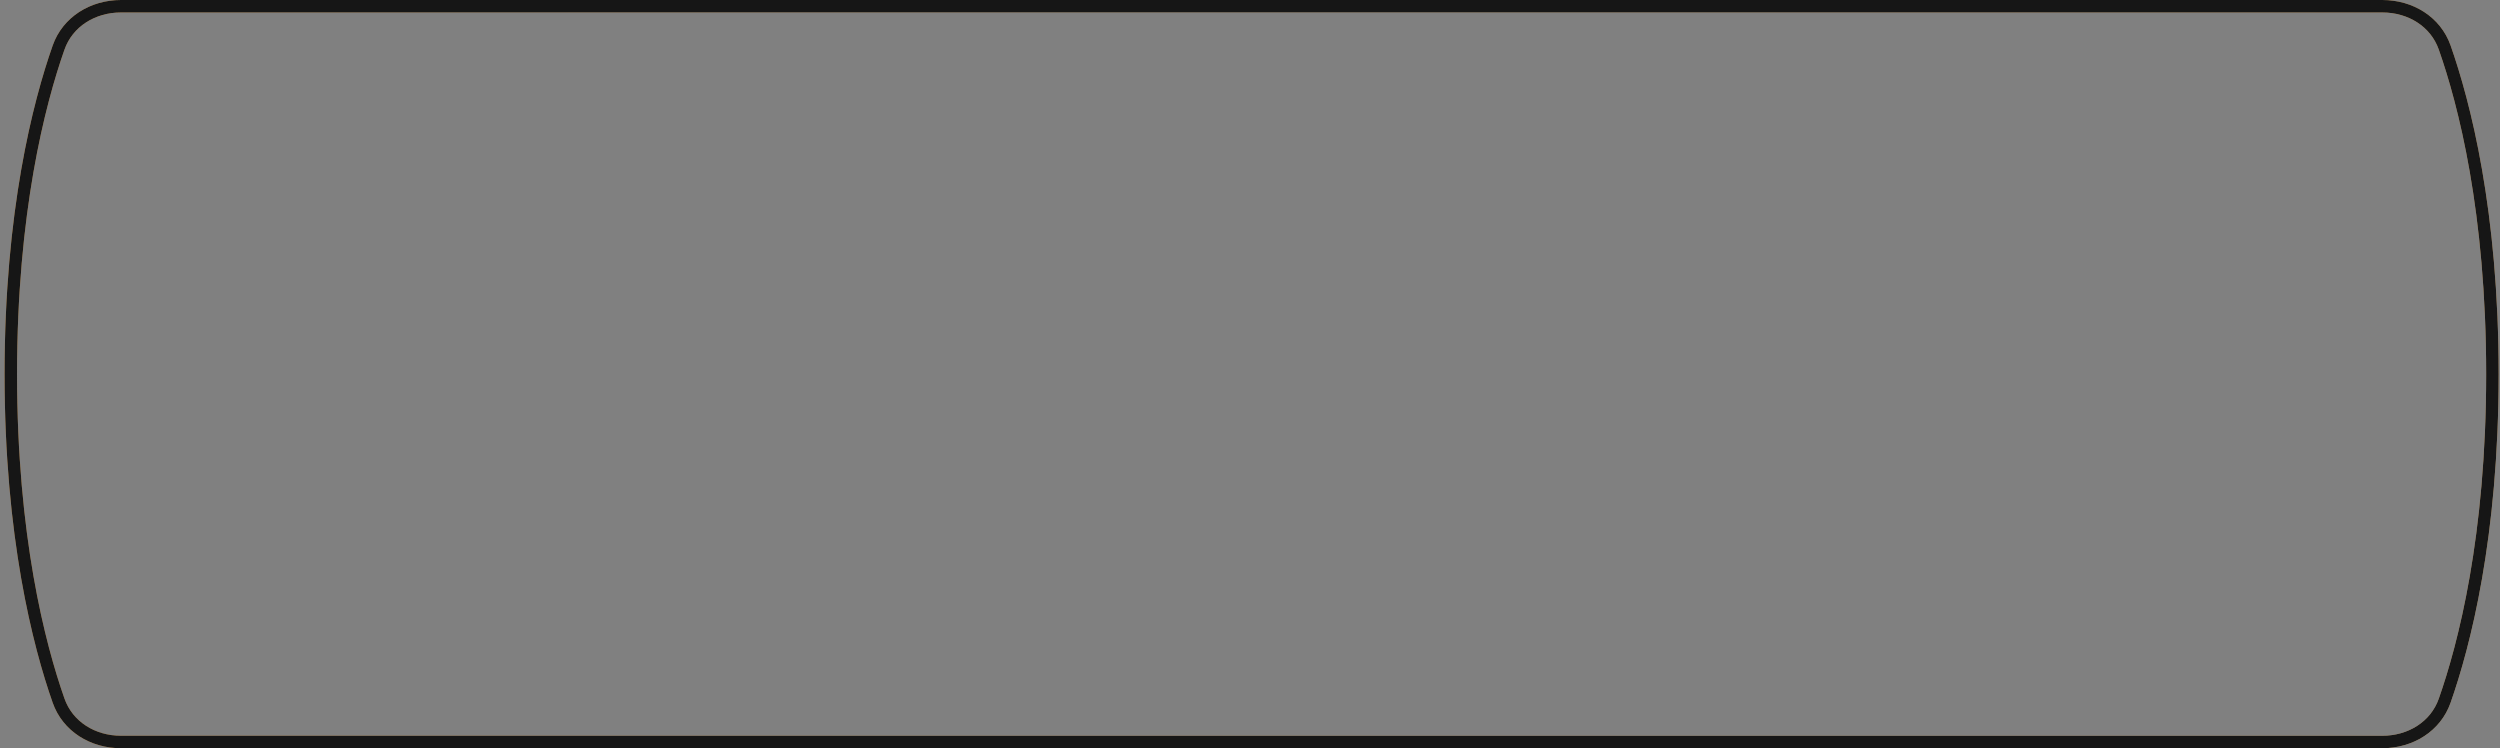
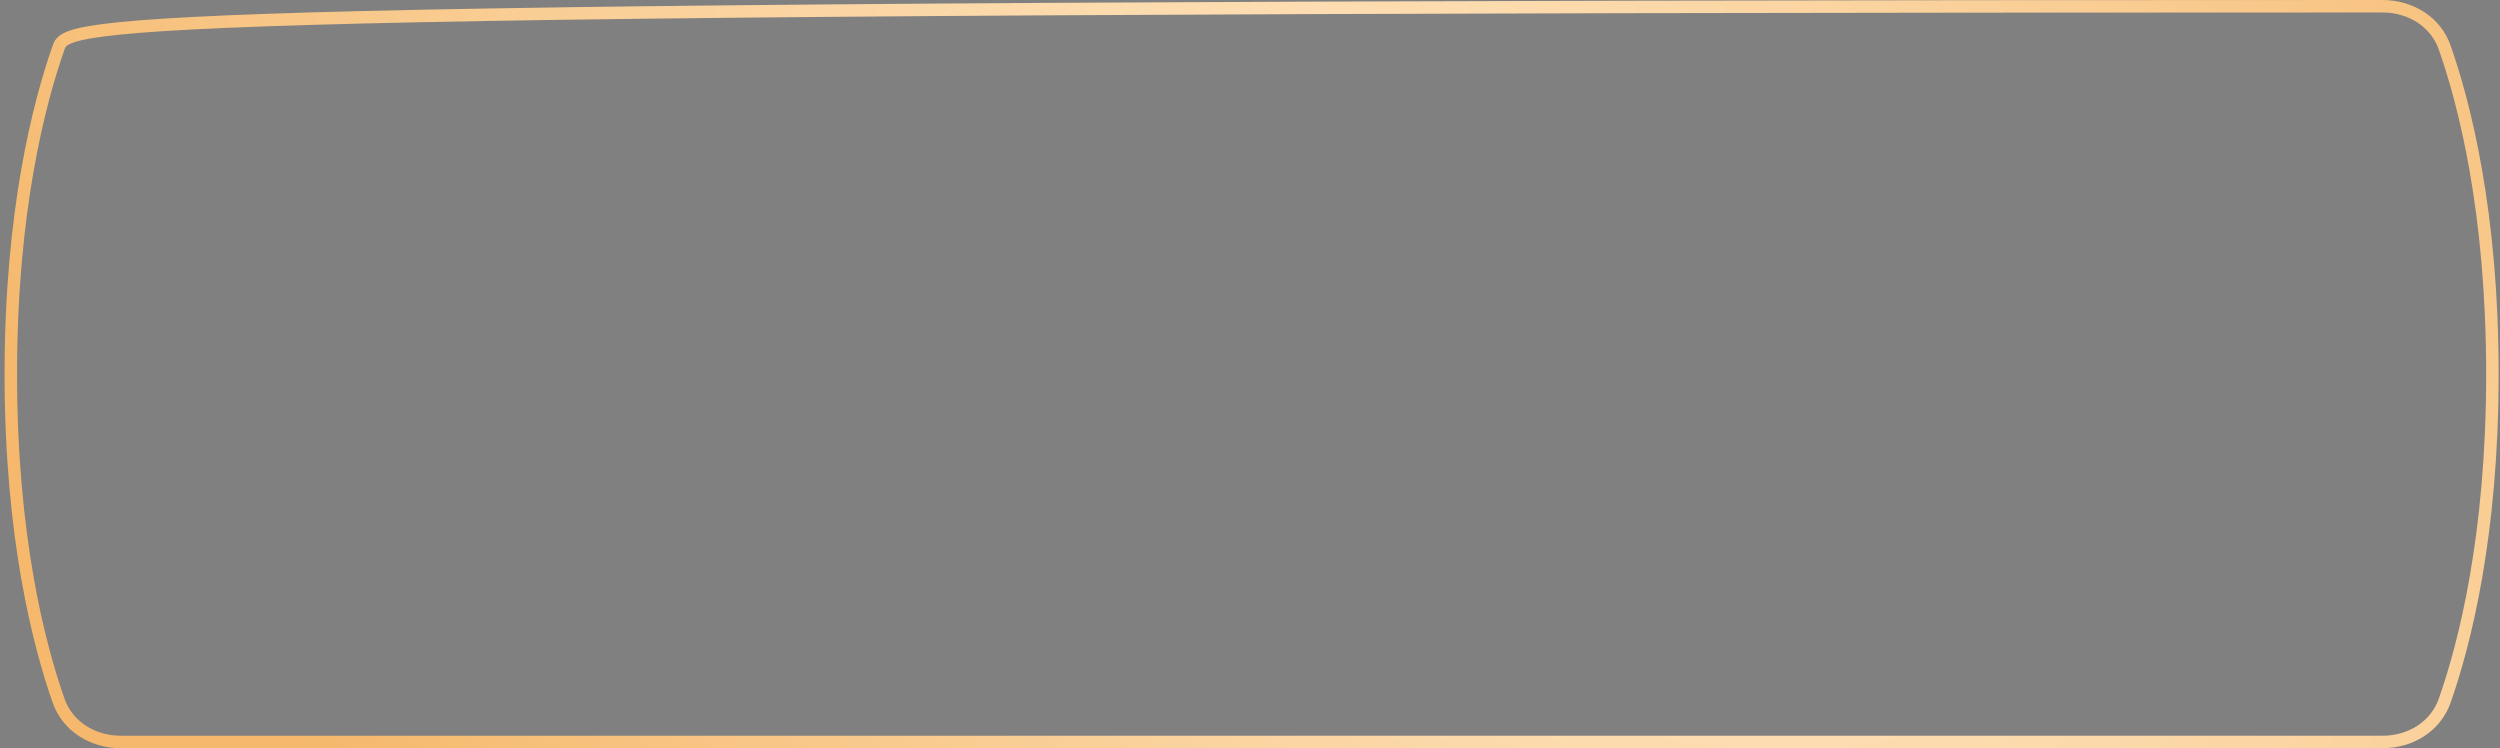
<svg xmlns="http://www.w3.org/2000/svg" width="421" height="126" viewBox="0 0 421 126" fill="none">
  <rect x="0" y="0" width="421" height="126" fill="#808080" stroke="none" />
-   <path d="M401.188 1.05H20.372C15.621 1.05 11.394 3.66 9.865 8.01C6.564 17.398 1.821 35.647 1.821 63C1.821 90.353 6.564 108.602 9.865 117.99C11.394 122.34 15.621 124.95 20.372 124.95H401.188C405.933 124.95 410.155 122.347 411.683 118.005C414.982 108.632 419.721 90.401 419.721 63C419.721 35.599 414.982 17.368 411.683 7.995C410.155 3.653 405.933 1.05 401.188 1.05Z" stroke="url(#paint0_radial_3788_226)" stroke-width="2.1" />
-   <path d="M401.188 1.05H20.372C15.621 1.05 11.394 3.66 9.865 8.01C6.564 17.398 1.821 35.647 1.821 63C1.821 90.353 6.564 108.602 9.865 117.99C11.394 122.34 15.621 124.95 20.372 124.95H401.188C405.933 124.95 410.155 122.347 411.683 118.005C414.982 108.632 419.721 90.401 419.721 63C419.721 35.599 414.982 17.368 411.683 7.995C410.155 3.653 405.933 1.05 401.188 1.05Z" stroke="#161616" stroke-width="2.1" />
+   <path d="M401.188 1.05C15.621 1.05 11.394 3.66 9.865 8.01C6.564 17.398 1.821 35.647 1.821 63C1.821 90.353 6.564 108.602 9.865 117.99C11.394 122.34 15.621 124.95 20.372 124.95H401.188C405.933 124.95 410.155 122.347 411.683 118.005C414.982 108.632 419.721 90.401 419.721 63C419.721 35.599 414.982 17.368 411.683 7.995C410.155 3.653 405.933 1.05 401.188 1.05Z" stroke="url(#paint0_radial_3788_226)" stroke-width="2.1" />
  <defs>
    <radialGradient id="paint0_radial_3788_226" cx="0" cy="0" r="1" gradientUnits="userSpaceOnUse" gradientTransform="translate(259.453 63) rotate(-150.193) scale(325.624 178.1)">
      <stop stop-color="#FFEACA" />
      <stop offset="1" stop-color="#F5B86C" />
    </radialGradient>
  </defs>
</svg>